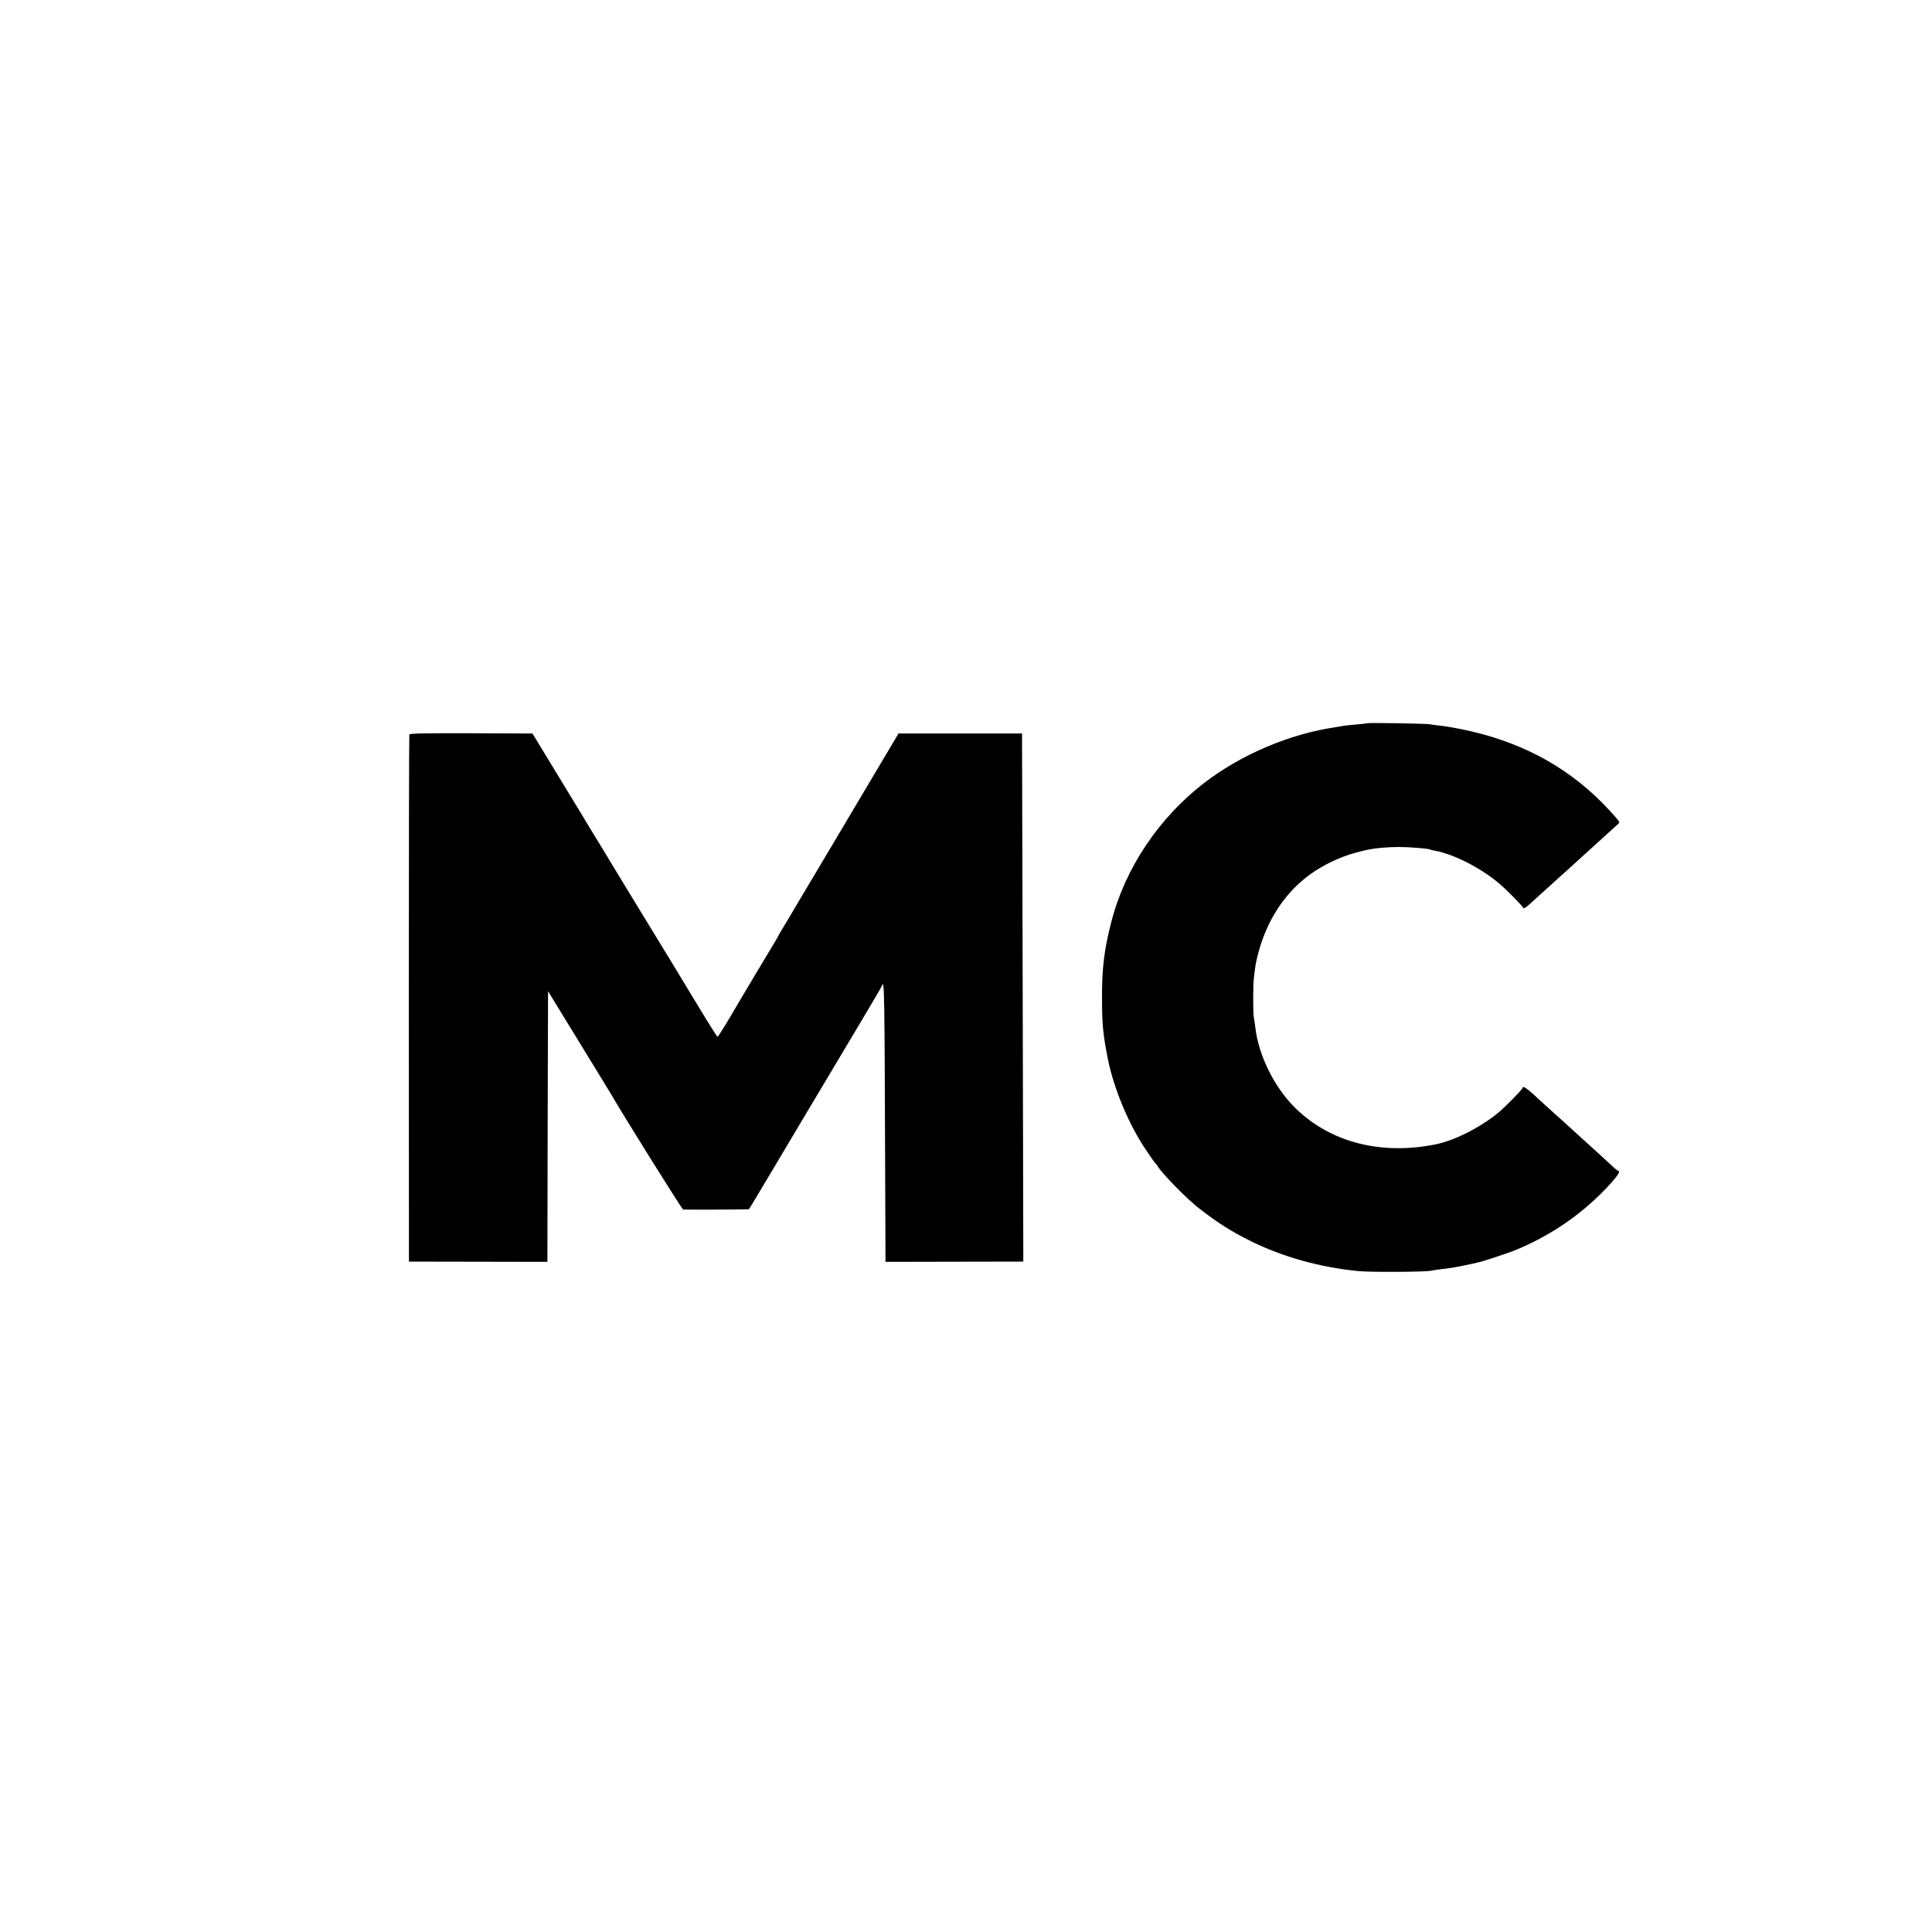
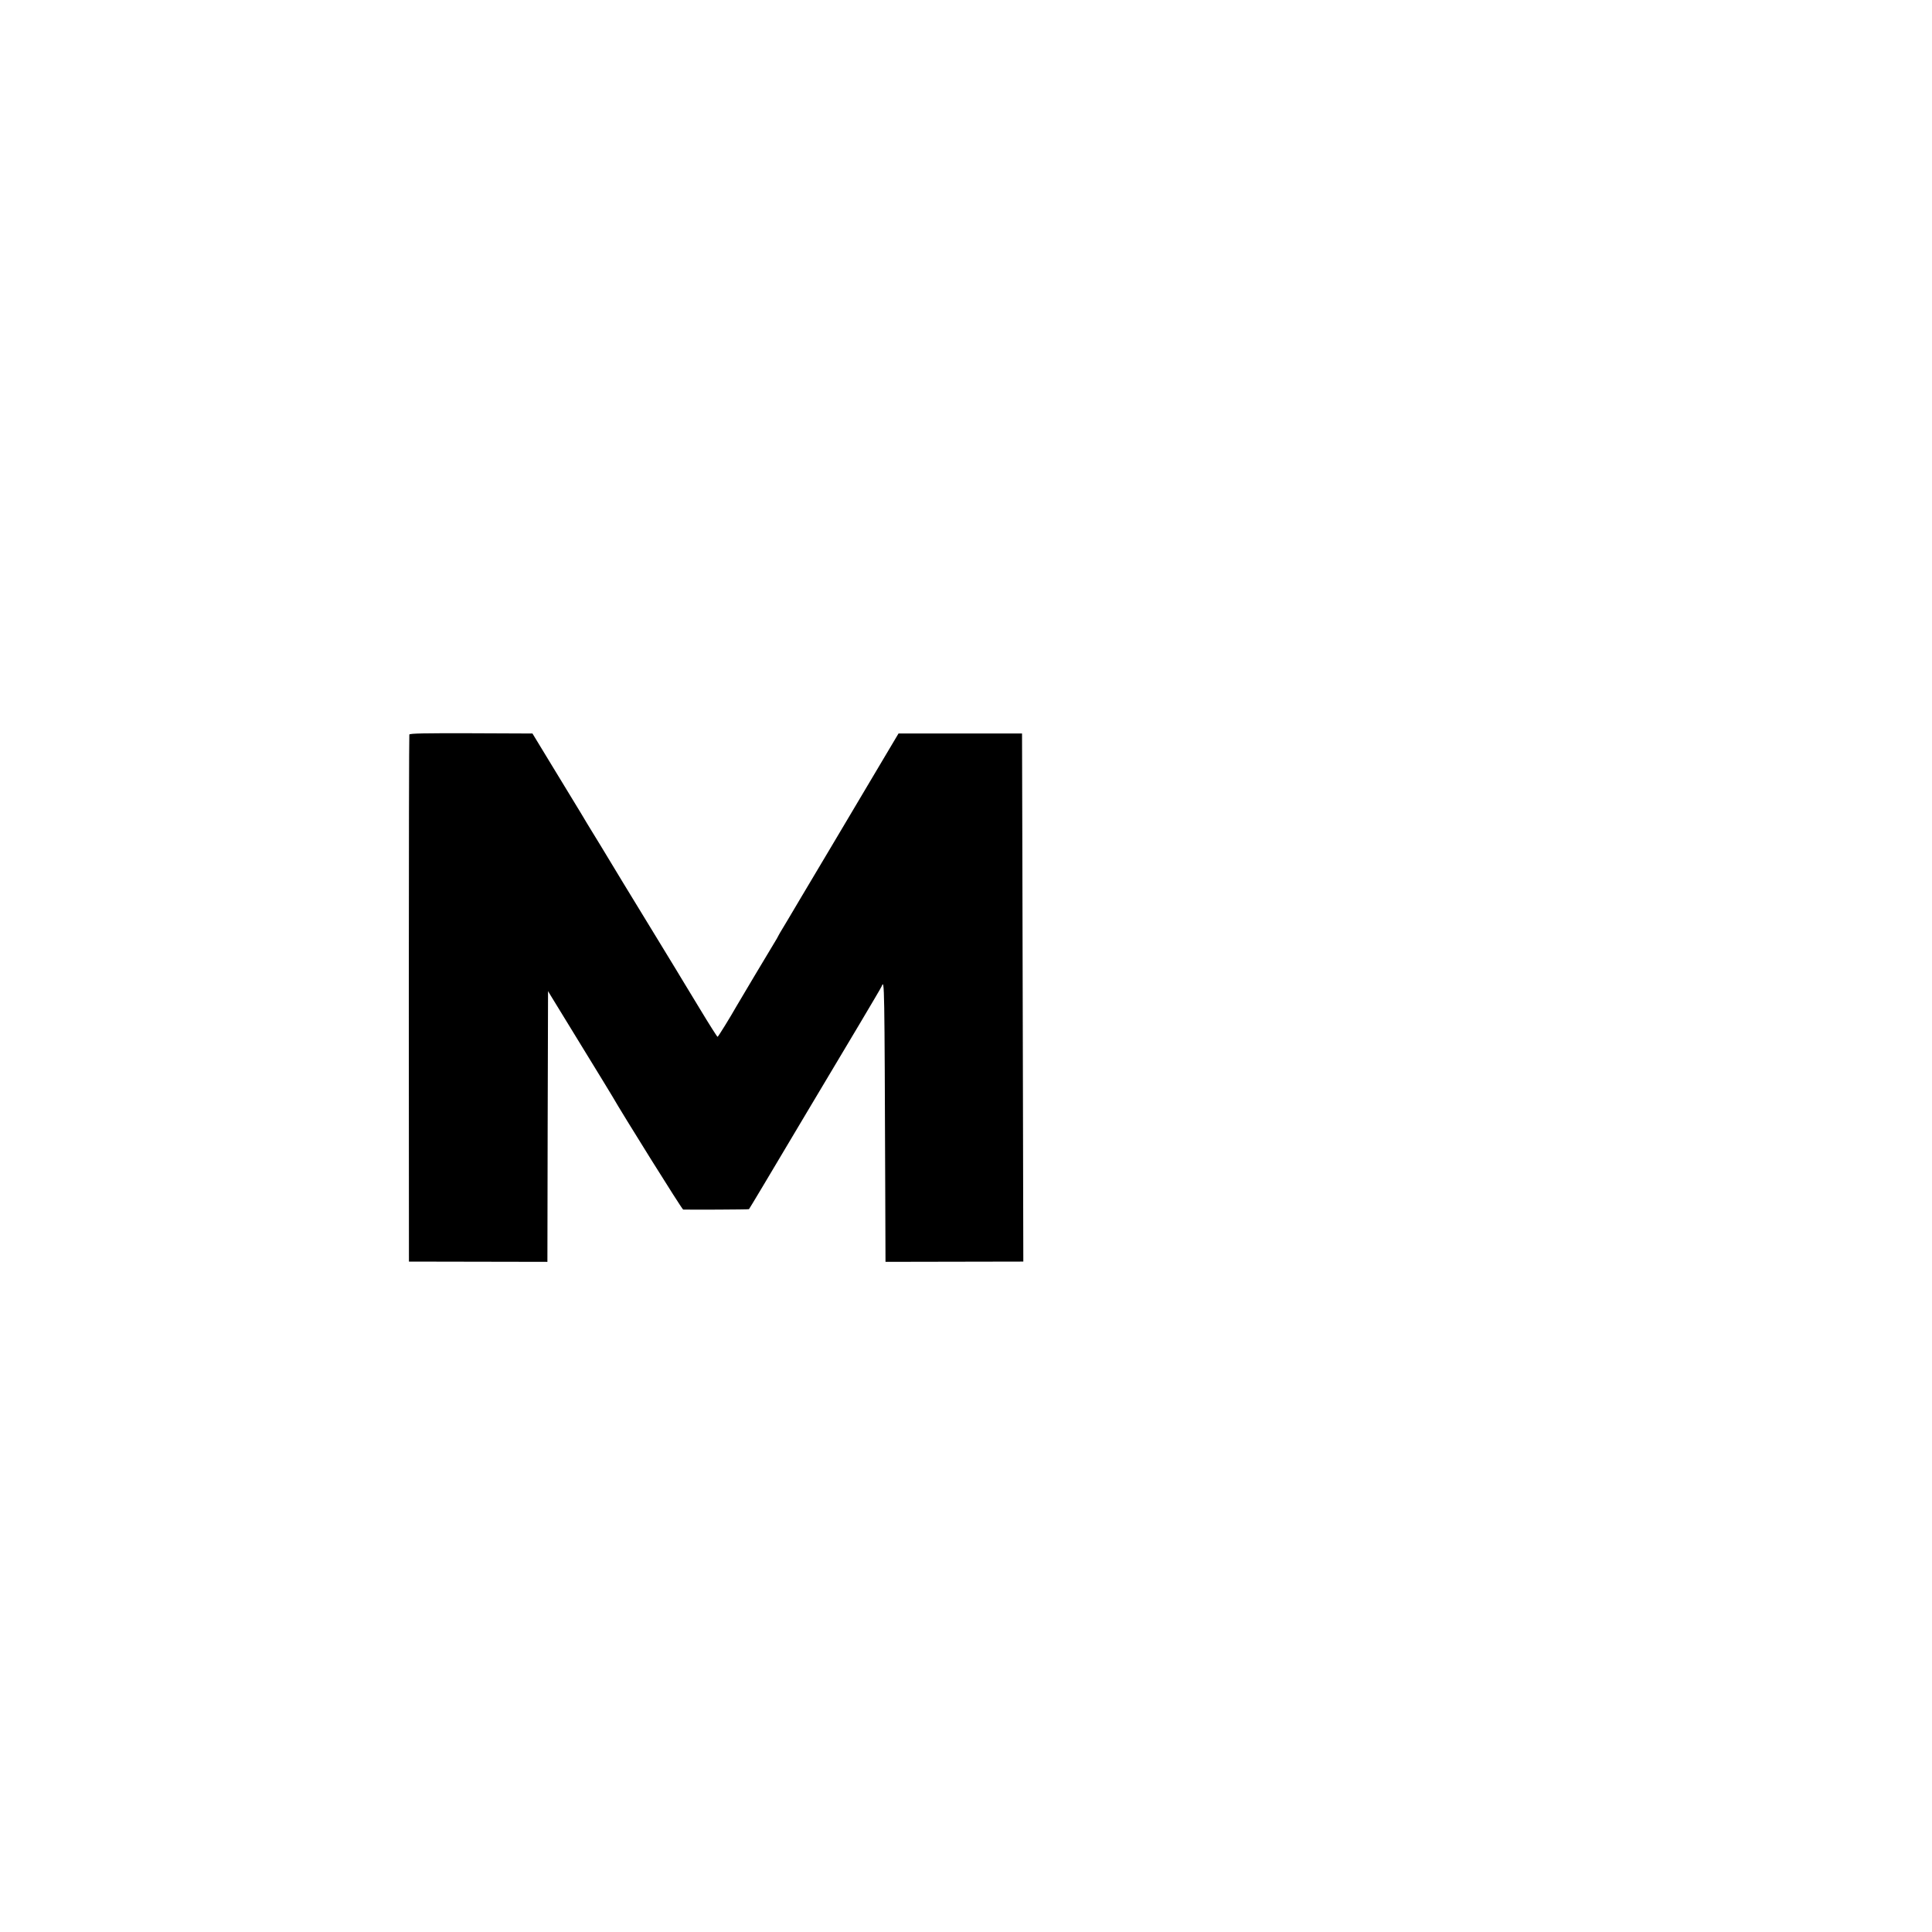
<svg xmlns="http://www.w3.org/2000/svg" version="1.0" width="1500pt" height="1500pt" viewBox="0 0 1500 1500" preserveAspectRatio="xMidYMid meet">
  <g transform="translate(0,1500) scale(0.1,-0.1)" fill="#000000" stroke="none">
-     <path d="M10618 9385 c-2 -1 -37 -6 -78 -9 -41 -3 -86 -8 -100 -10 -14 -3 -43 -7 -65 -11 -358 -51 -737 -212 -1025 -433 -352 -271 -614 -661 -721 -1077 -56 -215 -74 -363 -73 -595 0 -204 8 -281 45 -470 46 -230 161 -507 294 -705 37 -55 70 -102 74 -105 4 -3 12 -12 17 -21 32 -57 234 -263 330 -336 143 -110 244 -174 393 -248 252 -125 540 -205 841 -234 97 -9 514 -7 560 3 14 3 45 8 70 11 96 11 121 16 192 31 40 8 82 17 93 20 46 9 245 75 310 102 287 120 533 294 738 522 52 59 69 90 50 90 -5 0 -35 26 -69 58 -33 31 -98 91 -144 132 -46 41 -93 84 -105 95 -11 11 -63 58 -115 105 -52 47 -111 99 -130 117 -19 17 -62 56 -95 87 -55 51 -85 68 -85 48 0 -11 -137 -150 -191 -194 -143 -116 -339 -214 -484 -243 -423 -85 -813 15 -1085 279 -164 160 -289 410 -314 631 -4 28 -8 61 -11 75 -7 32 -7 253 0 305 2 22 7 58 10 81 8 67 44 194 78 274 91 219 236 390 428 503 120 70 234 113 384 143 51 10 148 18 225 18 85 0 228 -12 240 -19 4 -2 22 -7 41 -10 144 -26 354 -132 498 -254 59 -50 184 -176 189 -192 2 -5 25 9 50 33 26 23 88 79 137 124 50 46 101 92 115 104 14 12 41 36 60 54 19 17 64 58 100 91 36 32 107 97 159 144 51 47 102 93 111 101 17 14 17 16 -12 50 -279 324 -619 536 -1038 650 -112 30 -240 56 -330 66 -30 3 -66 8 -80 11 -27 5 -477 13 -482 8z" />
    <path d="M3178 9297 c-2 -7 -4 -930 -4 -2052 l1 -2040 537 -1 538 -1 2 1051 3 1051 21 -35 c12 -19 122 -199 245 -400 123 -201 229 -373 234 -383 75 -132 540 -877 549 -878 48 -2 508 0 511 3 4 4 150 248 450 753 131 220 314 527 407 682 92 155 171 288 174 297 21 55 21 27 27 -1590 l2 -551 535 1 535 1 -3 1320 c-2 726 -4 1649 -5 2050 l-2 730 -480 0 -479 0 -119 -200 c-132 -222 -140 -235 -392 -660 -98 -165 -212 -356 -253 -425 -41 -69 -83 -139 -93 -157 -10 -17 -29 -49 -42 -70 -13 -21 -27 -45 -31 -53 -3 -8 -21 -39 -39 -68 -46 -76 -269 -449 -287 -481 -50 -88 -144 -241 -149 -241 -3 0 -65 97 -136 215 -72 119 -137 226 -145 239 -8 13 -27 44 -41 68 -14 23 -77 126 -139 228 -183 299 -396 649 -447 735 -27 43 -57 94 -68 111 -11 18 -51 83 -88 146 -38 62 -137 226 -221 363 l-152 250 -476 2 c-361 1 -477 -1 -480 -10z" />
  </g>
</svg>